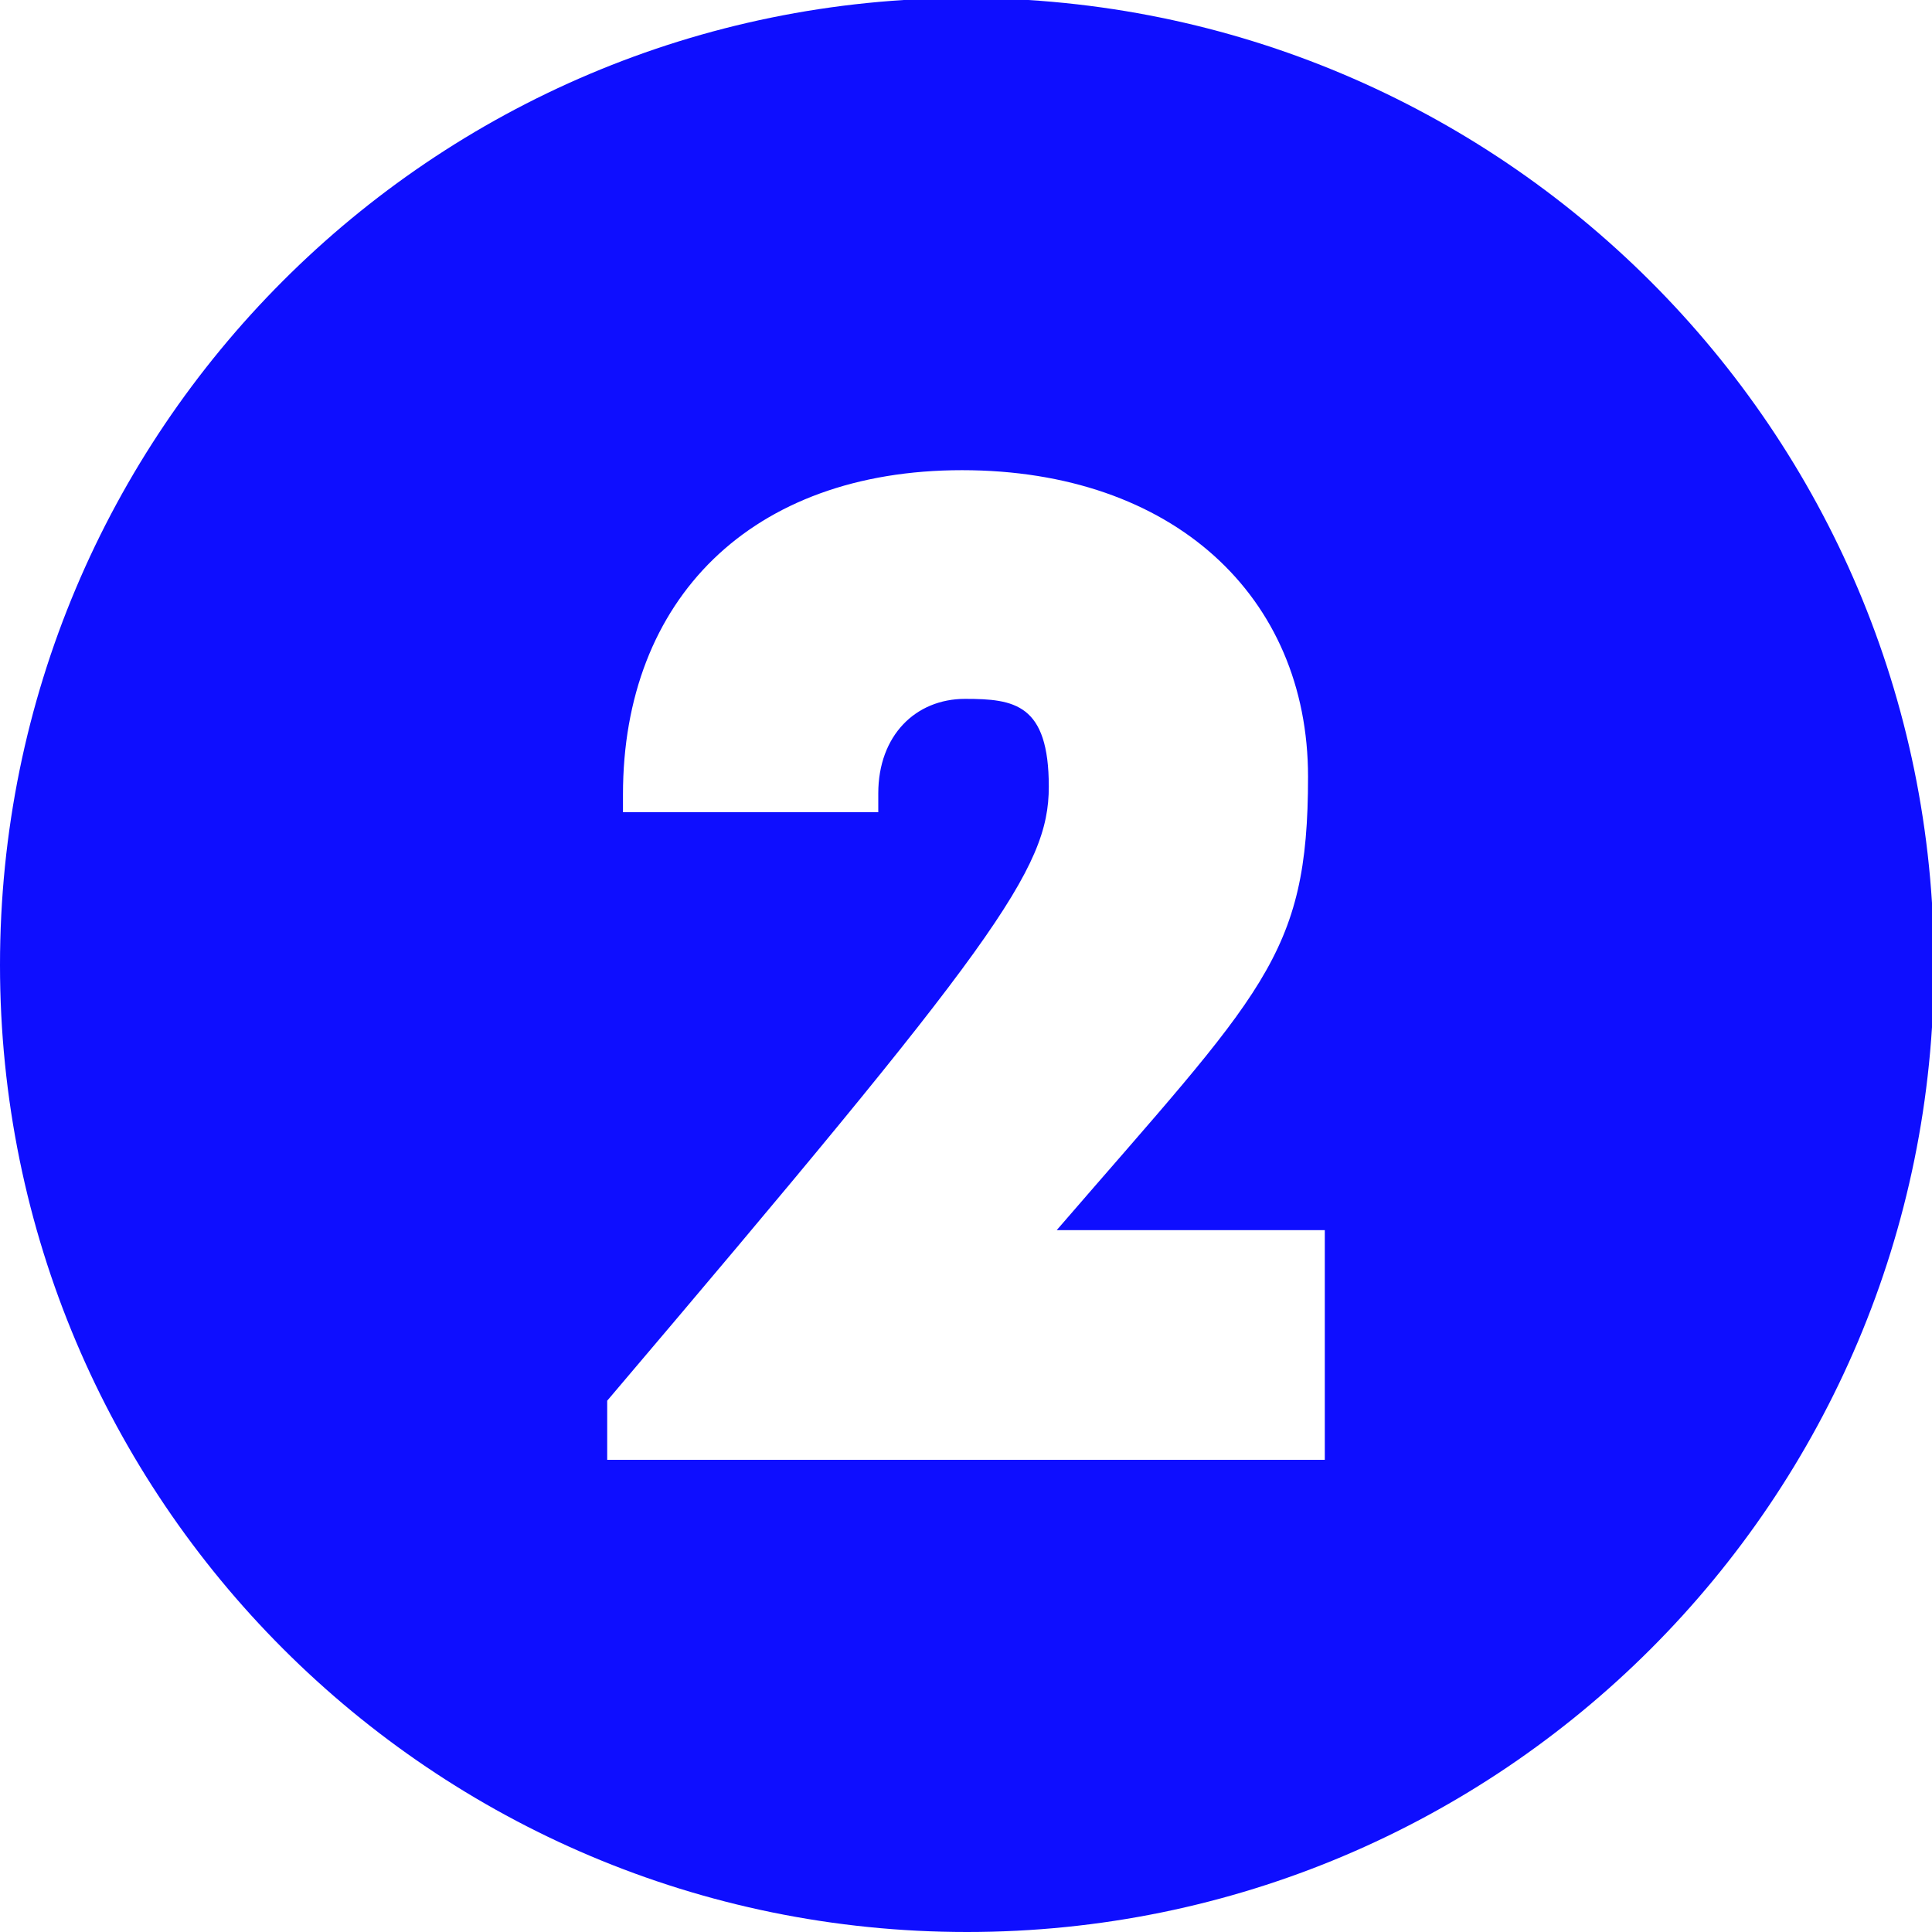
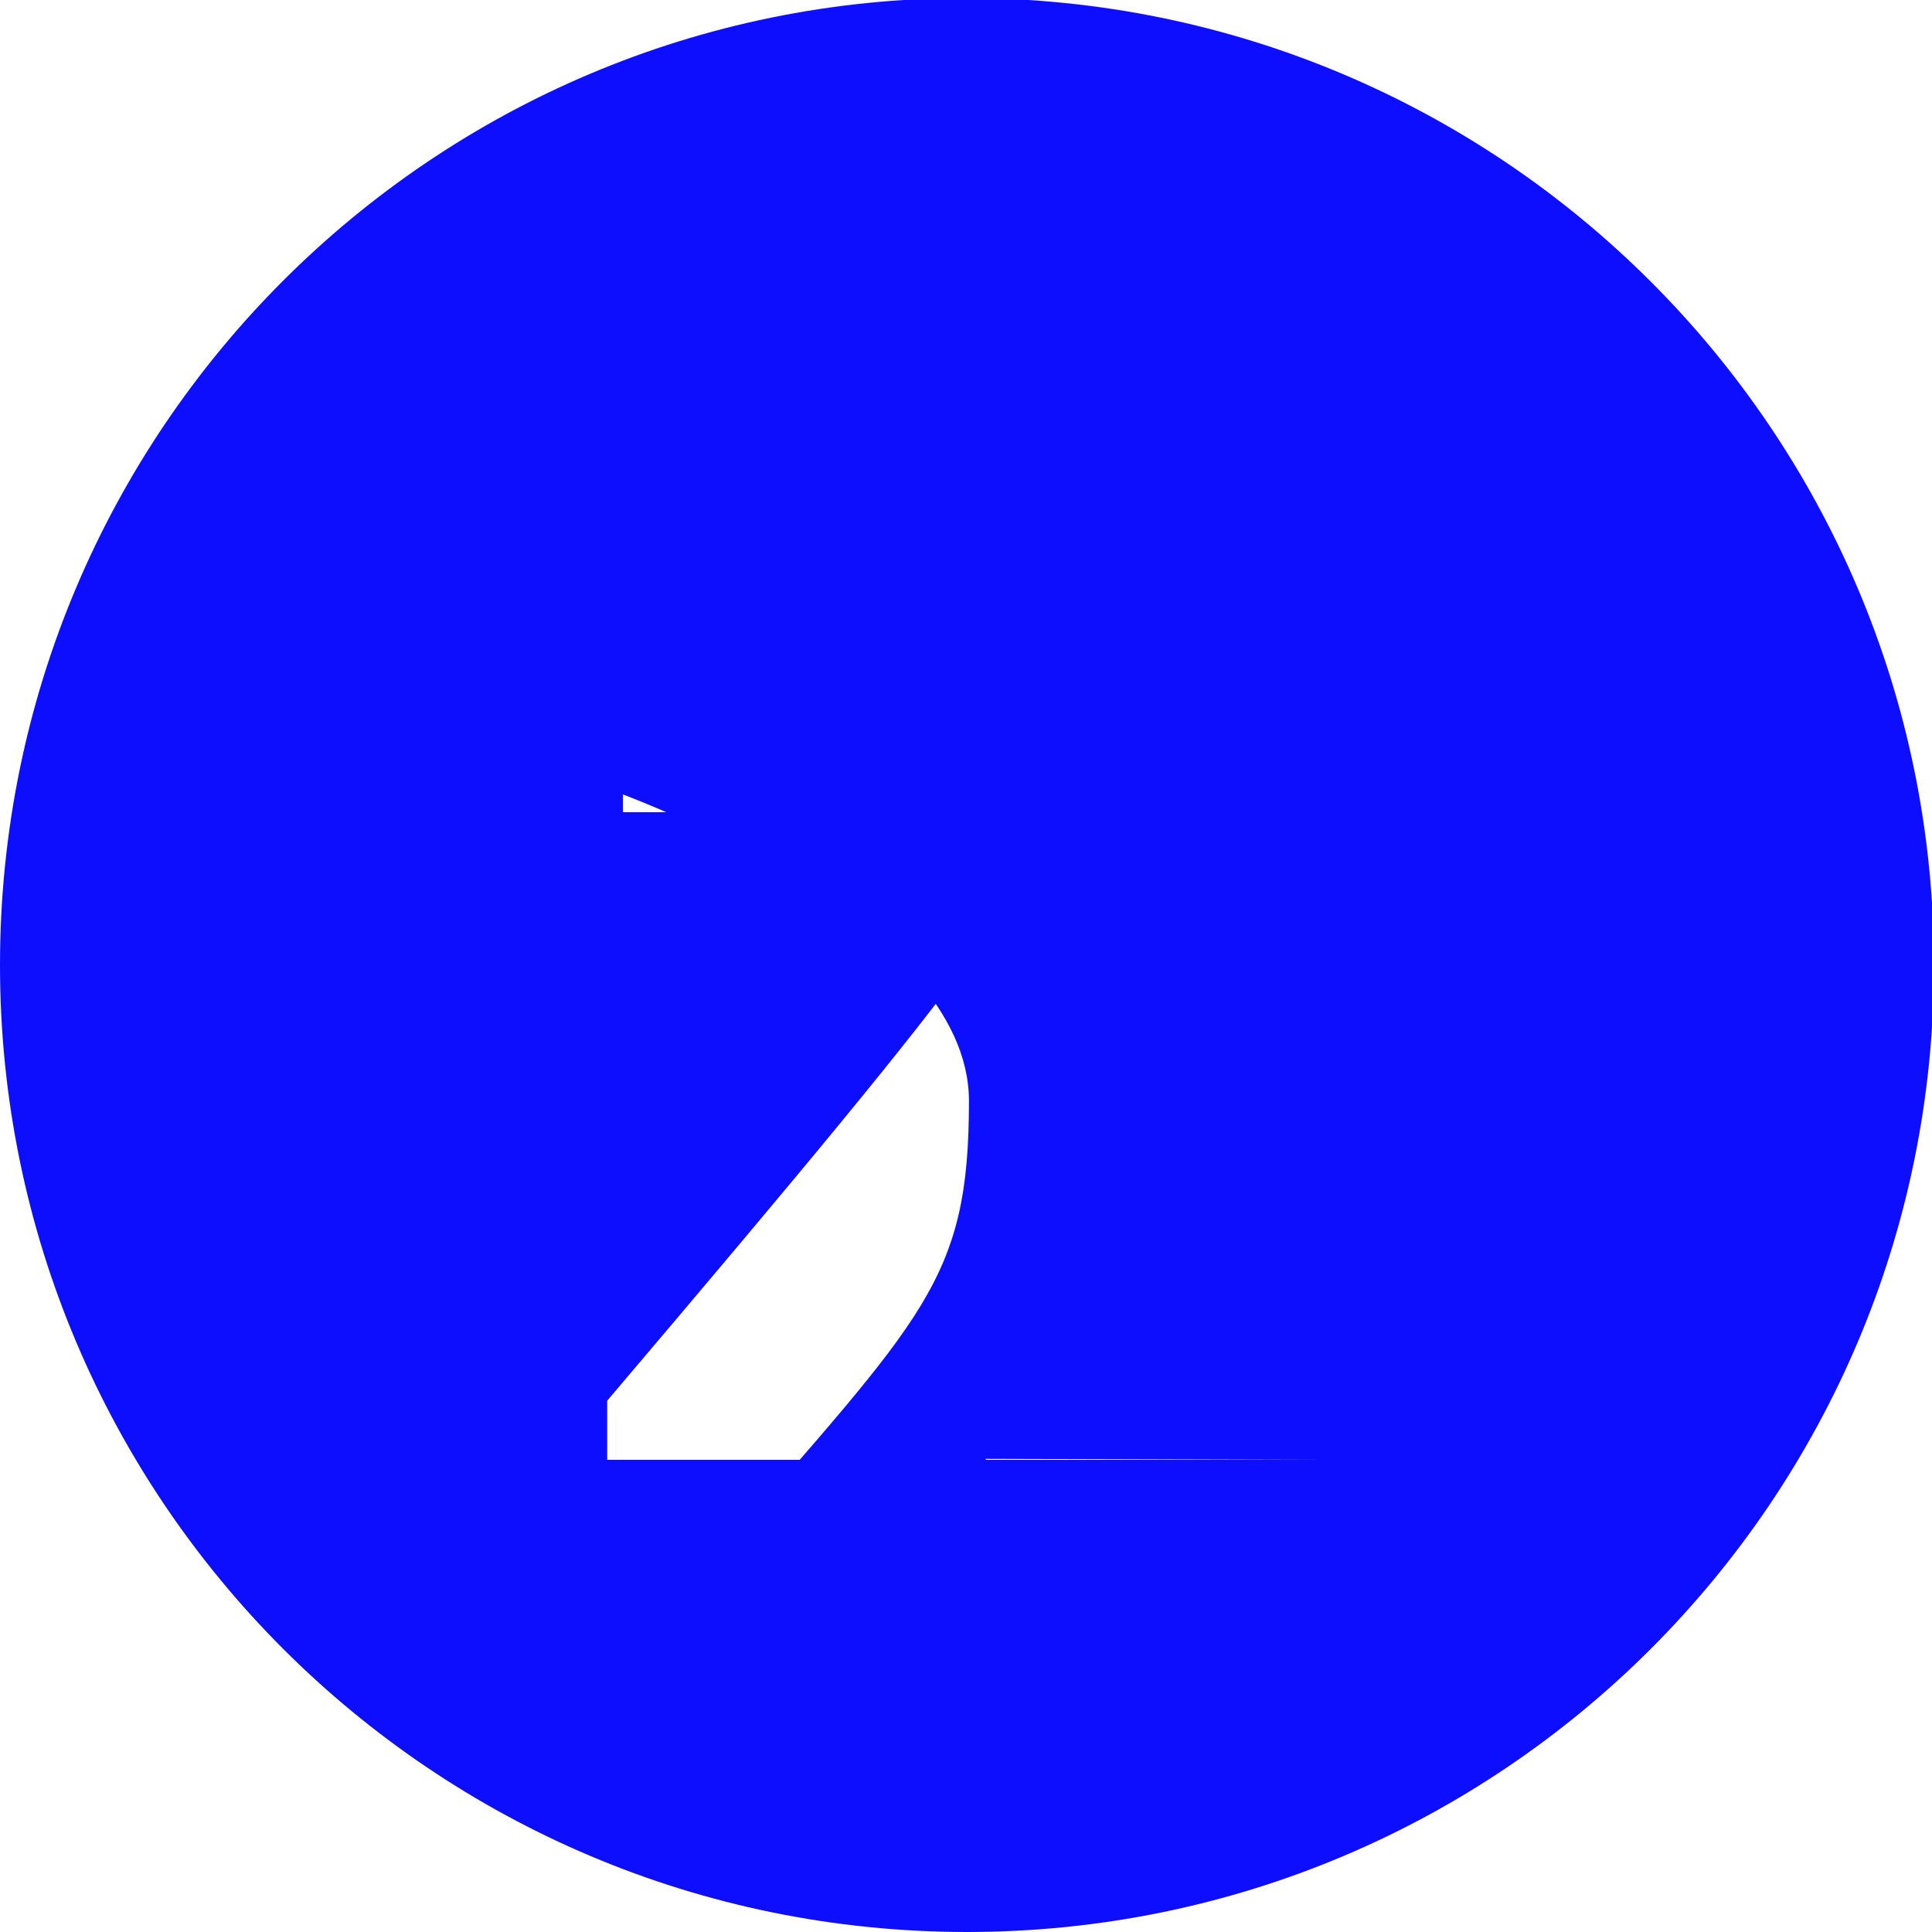
<svg xmlns="http://www.w3.org/2000/svg" viewBox="0 0 196 196">
-   <path d="M98-.2C43.8-.2 0 43.7 0 97.9S43.9 196 98.1 196s98.1-43.9 98.1-98.1S152.2-.2 98-.2Zm36.4 148.3H61.6v-6c39.4-46.4 44.8-53.9 44.8-62.3s-3.5-8.9-8.5-8.9-8.8 3.7-8.8 9.6v1.9H63.2v-1.8c0-19.8 13-32.9 34.4-32.9s35.1 12.8 35.1 31.1-4.6 21.8-25.5 46h27.2V148Z" style="fill:#0e0eff" />
+   <path d="M98-.2C43.8-.2 0 43.7 0 97.9S43.9 196 98.1 196s98.1-43.9 98.1-98.1S152.2-.2 98-.2Zm36.4 148.3H61.6v-6c39.4-46.4 44.8-53.9 44.8-62.3s-3.5-8.9-8.5-8.9-8.8 3.7-8.8 9.6v1.9H63.2v-1.8s35.1 12.8 35.1 31.1-4.6 21.8-25.5 46h27.2V148Z" style="fill:#0e0eff" />
</svg>